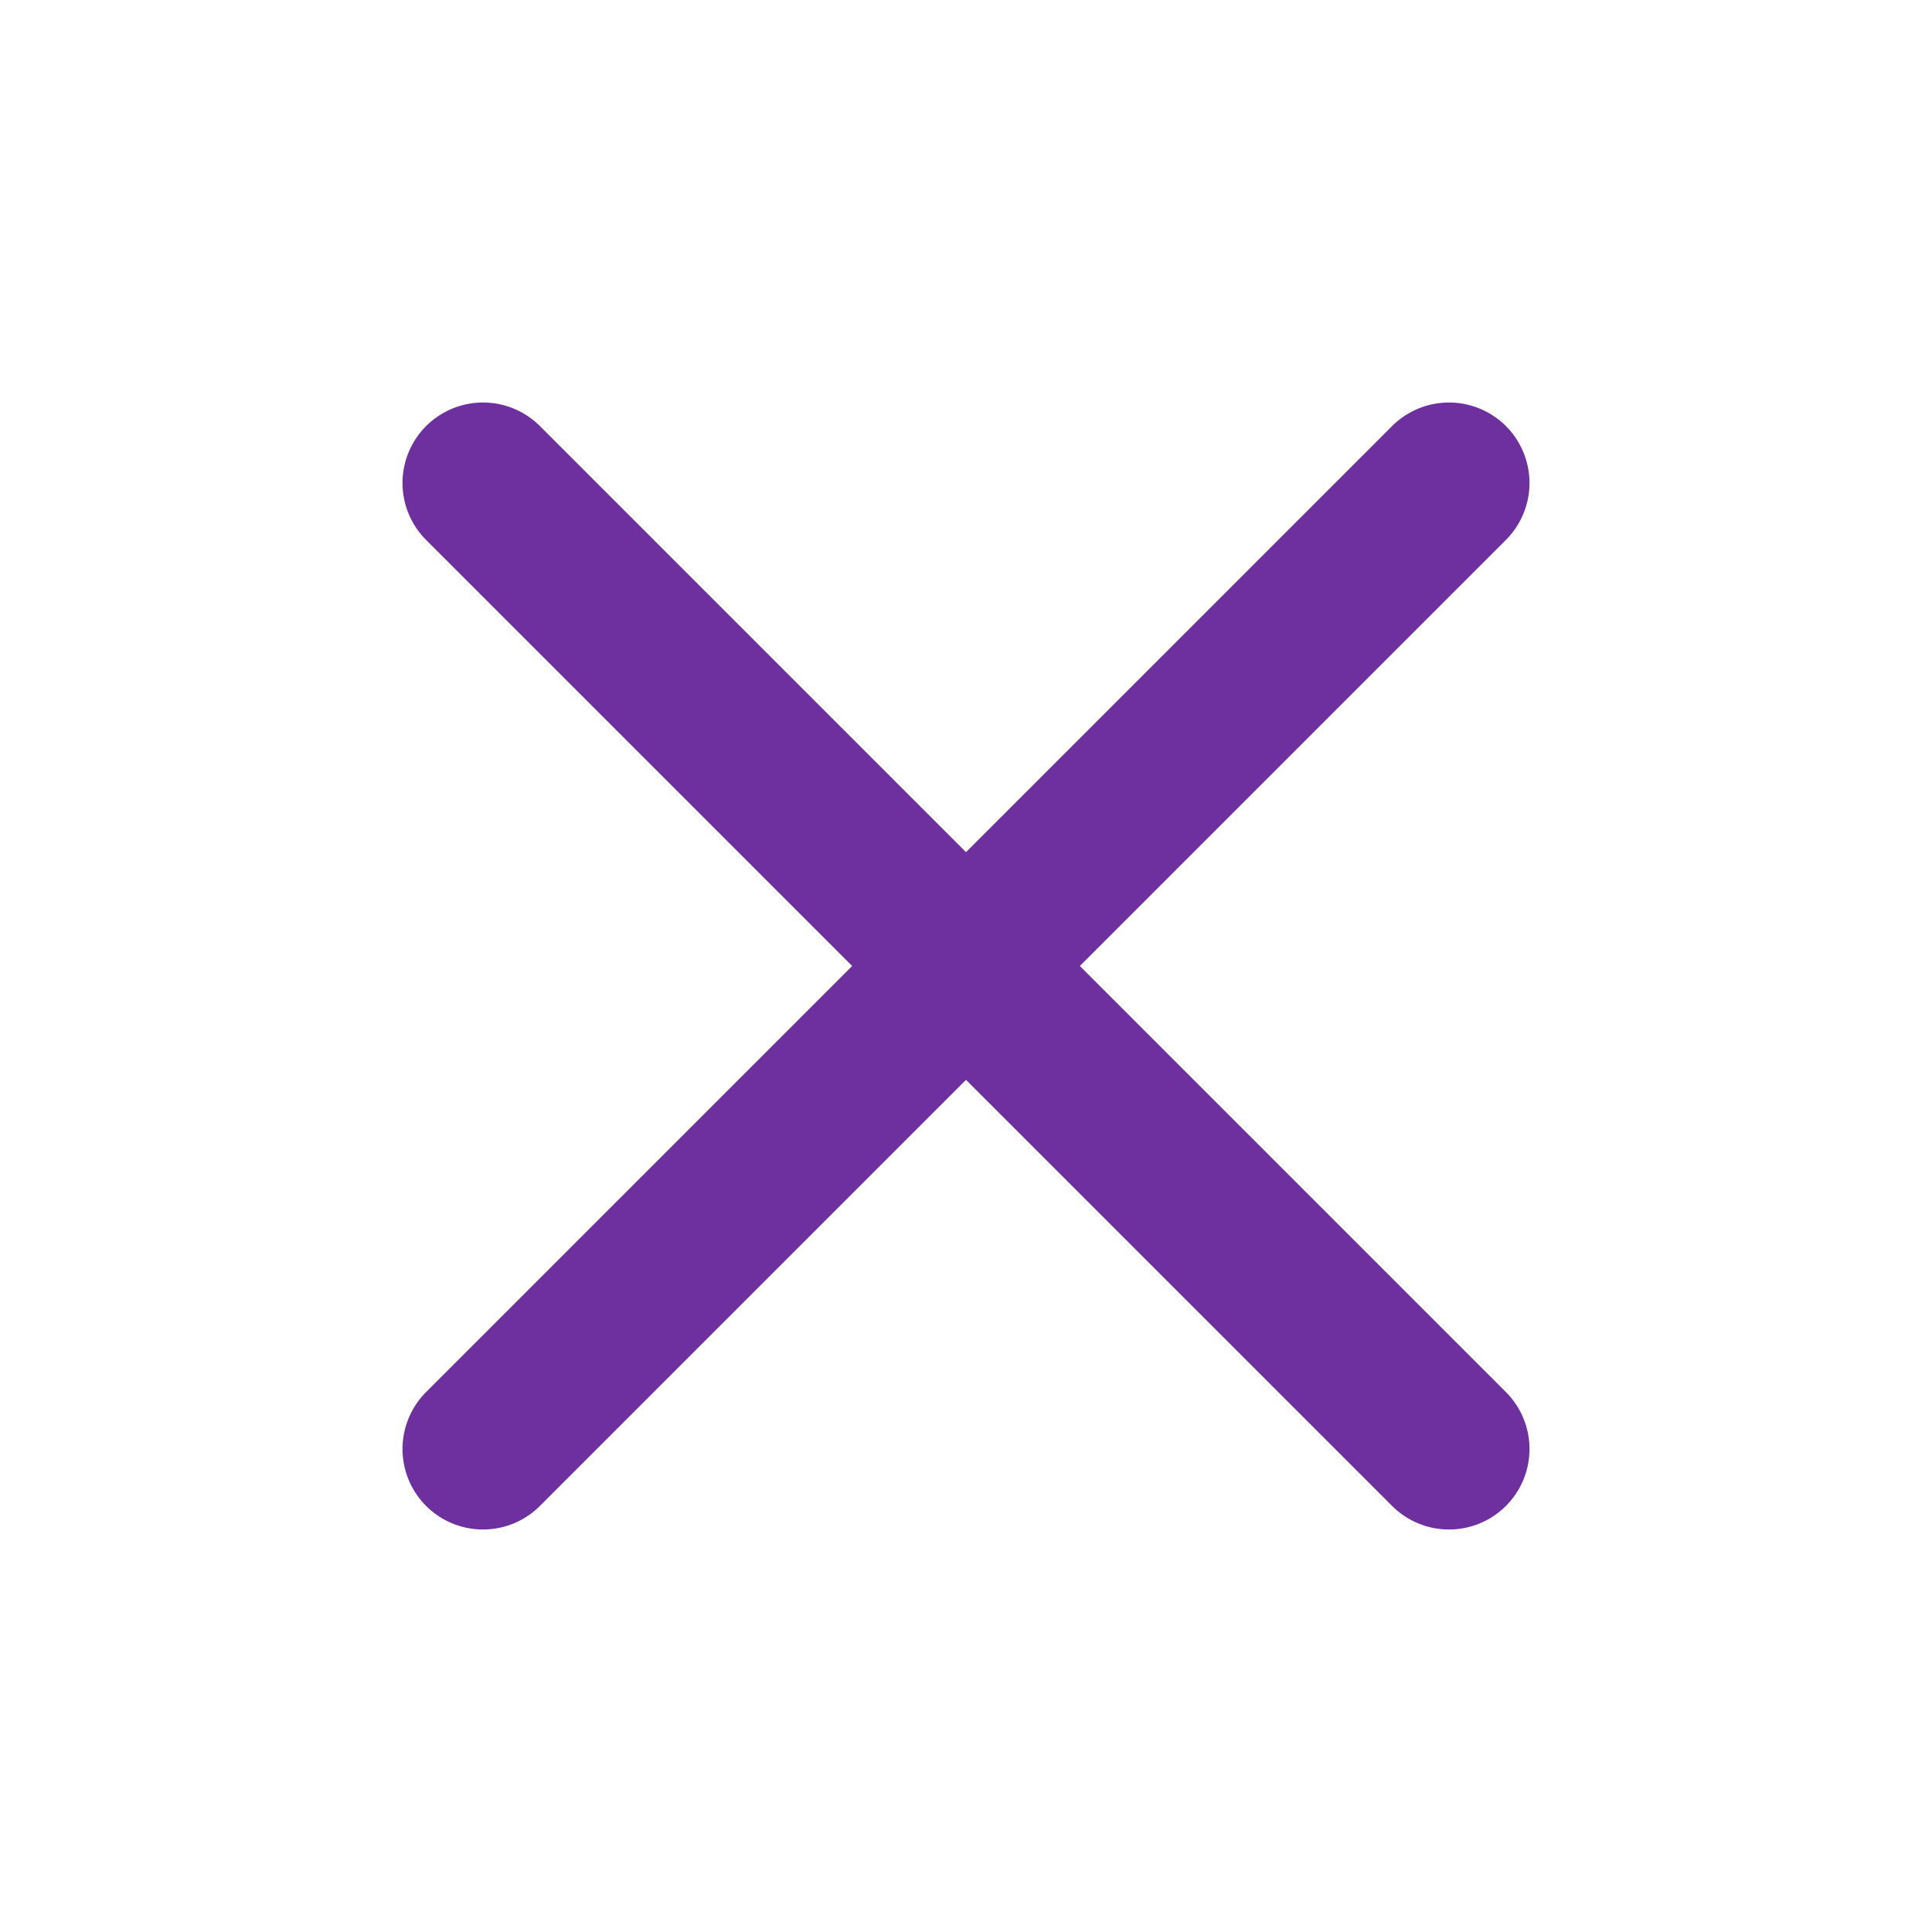
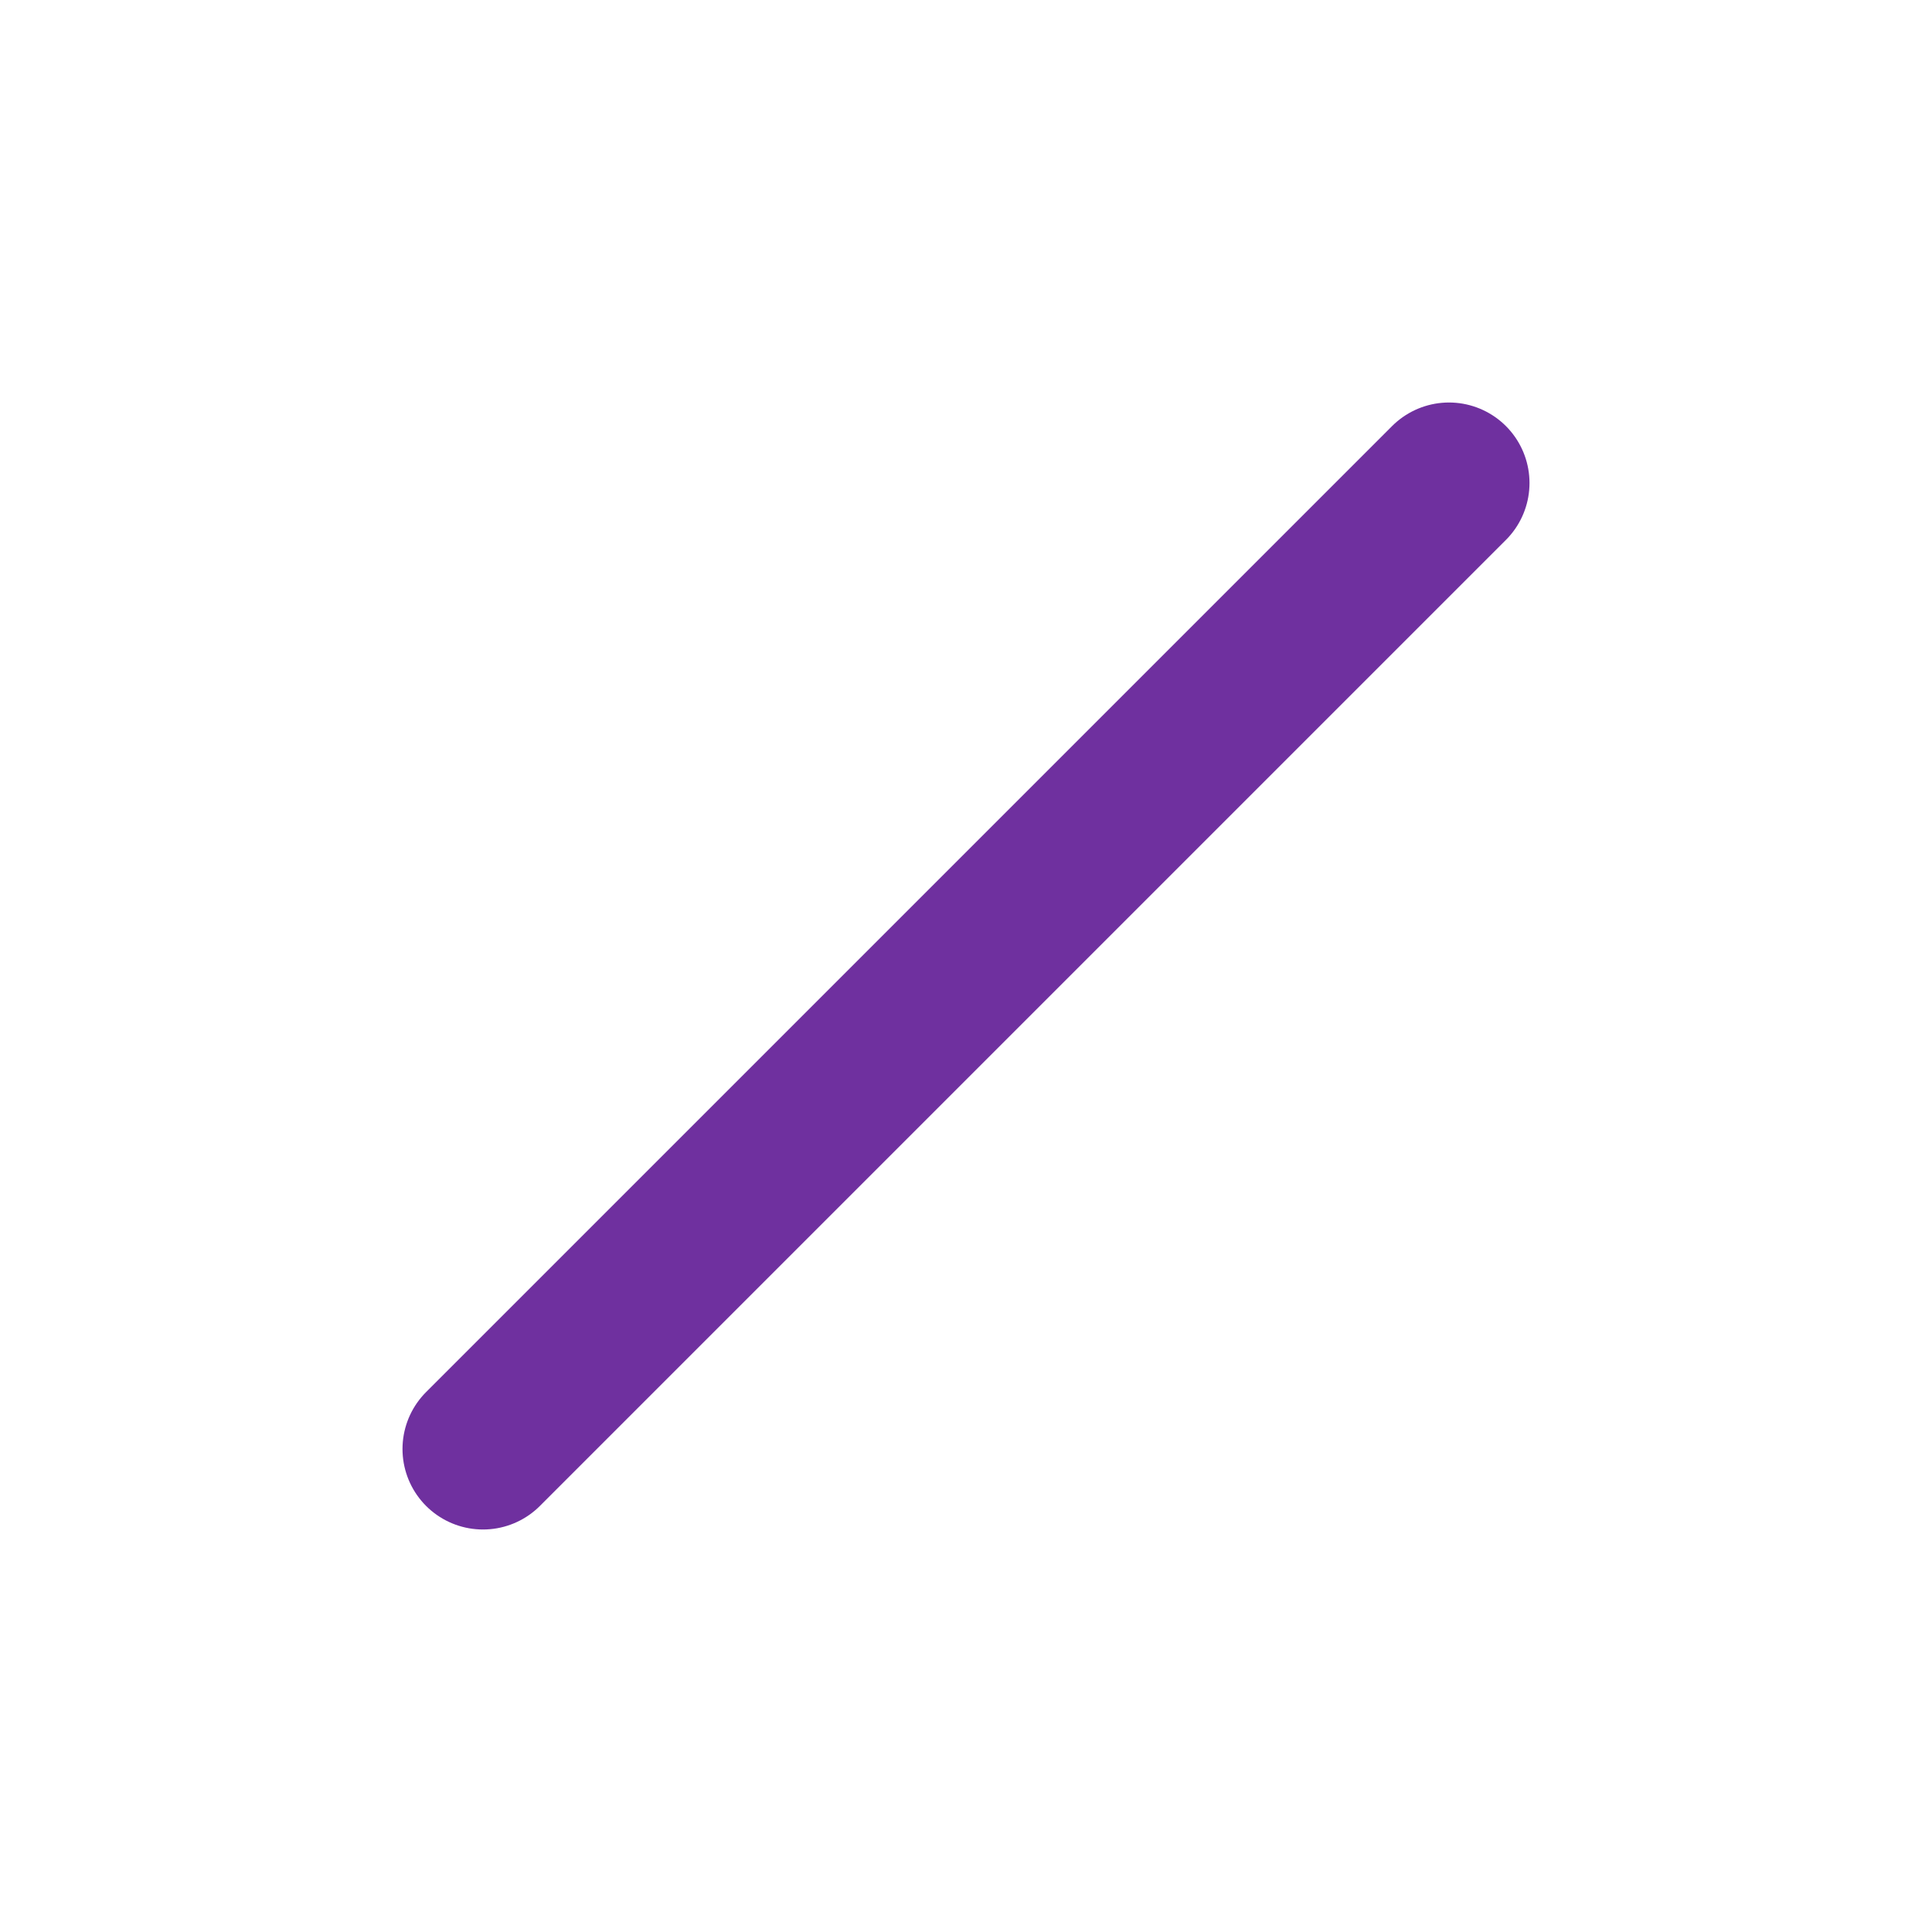
<svg xmlns="http://www.w3.org/2000/svg" width="24" height="24" viewBox="0 0 24 24" fill="none" stroke="#6f309f" stroke-width="2" stroke-linecap="round" stroke-linejoin="round" class="feather feather-x">
  <line x1="18" y1="6" x2="6" y2="18" />
-   <line x1="6" y1="6" x2="18" y2="18" />
</svg>